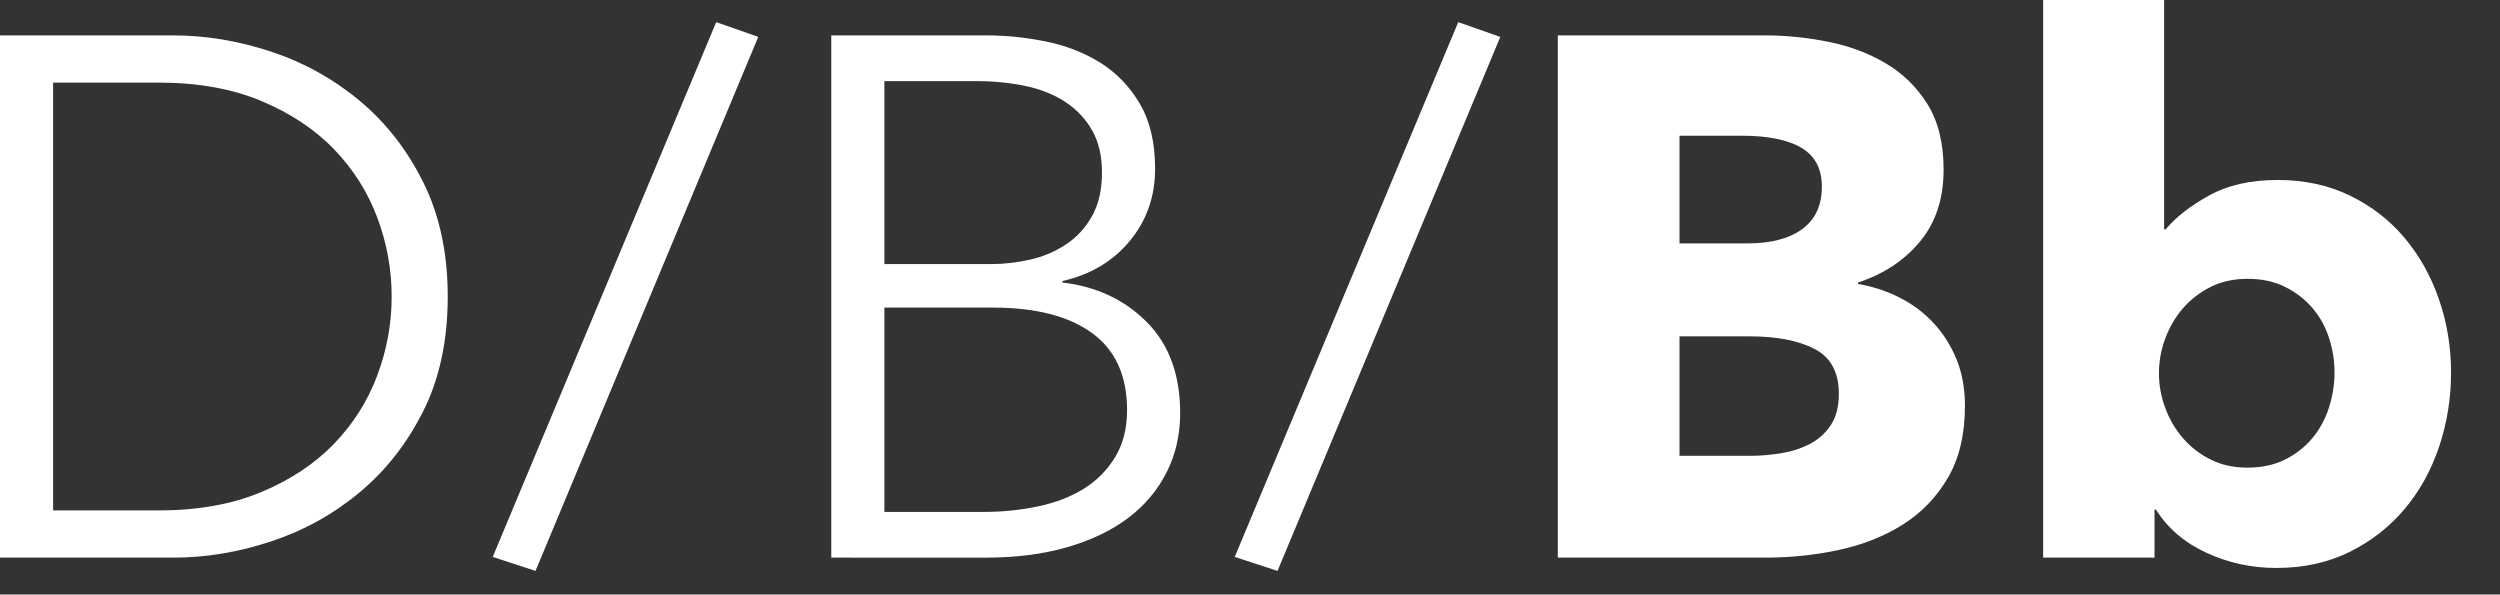
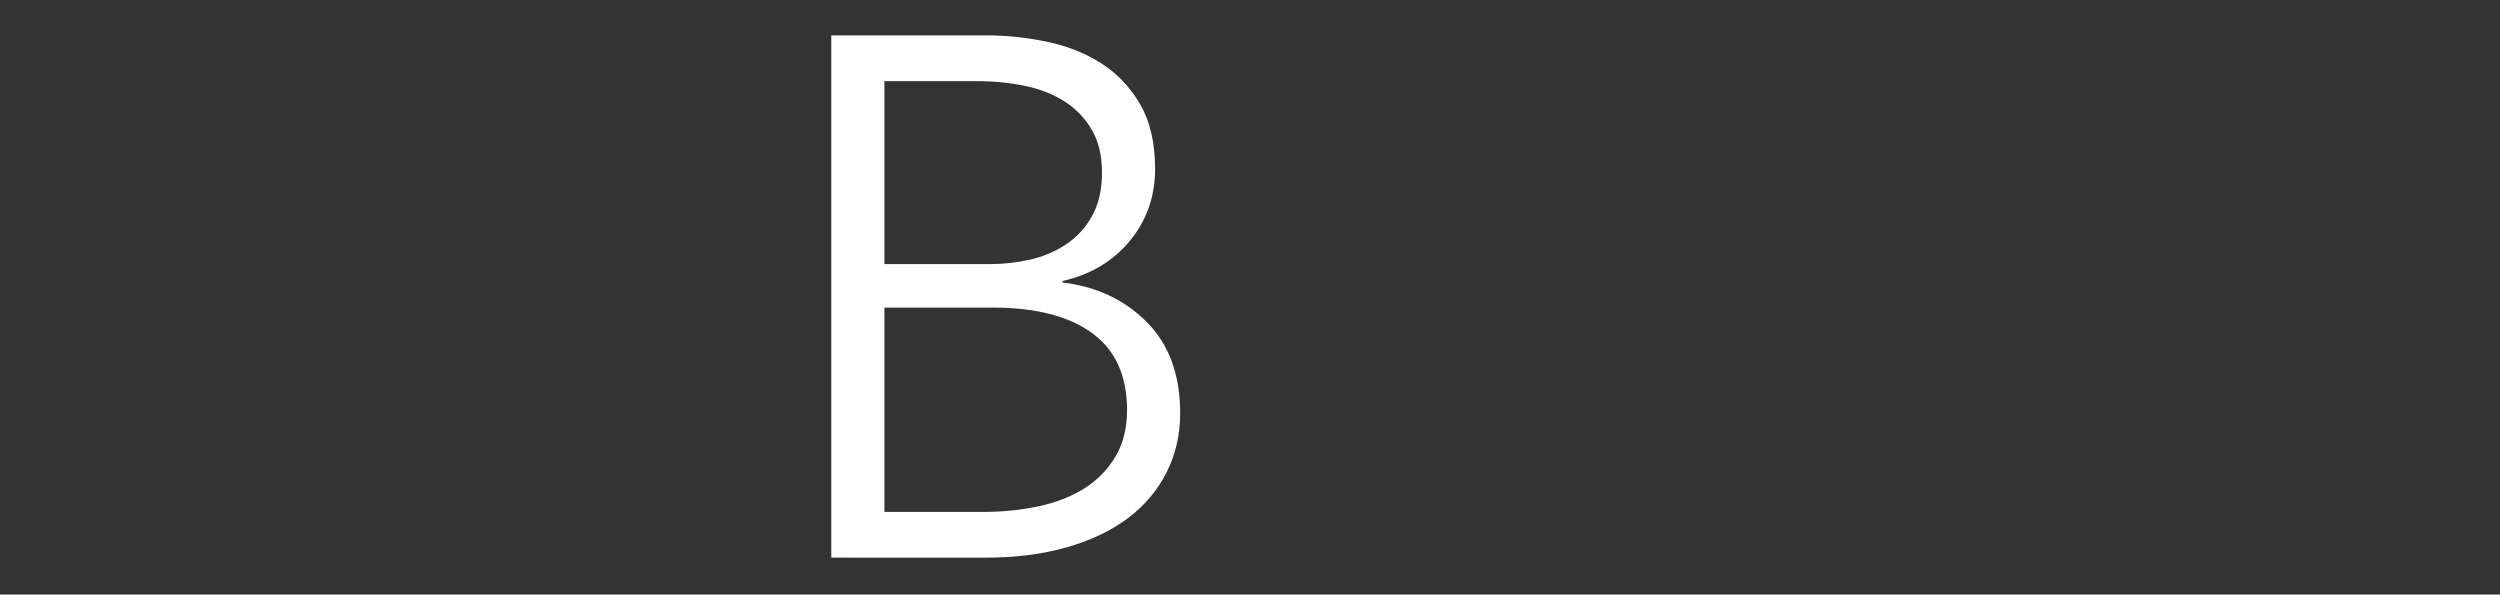
<svg xmlns="http://www.w3.org/2000/svg" version="1.1" id="Layer_1" x="0px" y="0px" width="101.68px" height="24.18px" viewBox="0 0 101.68 24.18" enable-background="new 0 0 101.68 24.18" xml:space="preserve">
  <rect x="0" y="0" width="101.68" height="24.18" fill="#333333" stroke="none" />
  <g>
-     <path fill="#FFFFFF" d="M0,1.44h7.05c1.32,0,2.645,0.221,3.975,0.66c1.33,0.44,2.53,1.105,3.6,1.995c1.07,0.89,1.935,2,2.595,3.33   s0.99,2.875,0.99,4.635c0,1.78-0.33,3.33-0.99,4.65c-0.66,1.32-1.525,2.425-2.595,3.316c-1.07,0.89-2.27,1.555-3.6,1.994   c-1.331,0.44-2.655,0.66-3.975,0.66H0V1.44z M2.16,20.76h4.29c1.6,0,2.995-0.25,4.185-0.75c1.189-0.5,2.175-1.155,2.955-1.965   c0.78-0.81,1.365-1.735,1.755-2.775c0.39-1.04,0.585-2.11,0.585-3.21c0-1.1-0.195-2.17-0.585-3.21   c-0.39-1.04-0.975-1.965-1.755-2.775c-0.78-0.81-1.766-1.465-2.955-1.965C9.445,3.61,8.05,3.36,6.45,3.36H2.16V20.76z" />
-     <path fill="#FFFFFF" d="M21.78,23.22l-1.74-0.569L29.13,0.9l1.71,0.6L21.78,23.22z" />
    <path fill="#FFFFFF" d="M33.81,1.44h6.33c0.8,0,1.61,0.085,2.43,0.255c0.82,0.17,1.555,0.46,2.205,0.87   c0.649,0.41,1.18,0.965,1.59,1.665c0.41,0.701,0.615,1.581,0.615,2.64c0,1.121-0.342,2.095-1.026,2.925s-1.599,1.375-2.744,1.635   v0.06c1.377,0.16,2.52,0.695,3.428,1.605C47.545,14.005,48,15.24,48,16.8c0,0.88-0.185,1.685-0.554,2.415   c-0.37,0.73-0.893,1.35-1.572,1.859s-1.507,0.906-2.485,1.186c-0.978,0.28-2.076,0.42-3.292,0.42H33.81V1.44z M35.97,10.74h4.35   c0.52,0,1.045-0.06,1.575-0.18s1.015-0.325,1.455-0.615s0.795-0.675,1.065-1.155s0.405-1.069,0.405-1.77   c0-0.68-0.135-1.255-0.405-1.725S43.78,4.44,43.32,4.14c-0.46-0.3-1-0.515-1.62-0.645c-0.62-0.13-1.28-0.195-1.98-0.195h-3.75   V10.74z M35.97,20.821h4.02c0.78,0,1.525-0.076,2.235-0.226s1.33-0.39,1.86-0.72c0.529-0.33,0.955-0.76,1.275-1.291   c0.319-0.529,0.48-1.164,0.48-1.904c0-1.4-0.476-2.445-1.425-3.135c-0.95-0.69-2.295-1.035-4.035-1.035h-4.41V20.821z" />
-     <path fill="#FFFFFF" d="M51.959,23.22l-1.74-0.569l9.09-21.75l1.711,0.6L51.959,23.22z" />
-     <path fill="#FFFFFF" d="M79.918,16.5c0,1.16-0.229,2.135-0.689,2.925c-0.461,0.79-1.07,1.425-1.83,1.905   c-0.76,0.479-1.625,0.824-2.596,1.035c-0.97,0.209-1.965,0.314-2.984,0.314h-8.46V1.44h8.46c0.82,0,1.66,0.085,2.52,0.255   c0.86,0.17,1.641,0.46,2.34,0.87c0.701,0.41,1.271,0.965,1.711,1.665c0.439,0.701,0.66,1.59,0.66,2.67   c0,1.18-0.32,2.155-0.961,2.925c-0.64,0.77-1.48,1.325-2.52,1.665v0.06c0.6,0.1,1.165,0.285,1.695,0.555   c0.529,0.27,0.99,0.615,1.38,1.035s0.7,0.91,0.93,1.47S79.918,15.8,79.918,16.5z M74.099,7.59c0-0.72-0.275-1.245-0.825-1.575   c-0.551-0.33-1.365-0.495-2.445-0.495h-2.52V9.9h2.76c0.96,0,1.705-0.195,2.234-0.585C73.833,8.925,74.099,8.351,74.099,7.59z    M74.79,16.02c0-0.88-0.33-1.49-0.99-1.83c-0.66-0.34-1.541-0.51-2.641-0.51h-2.85v4.859h2.88c0.399,0,0.814-0.034,1.245-0.104   c0.43-0.069,0.82-0.194,1.17-0.375c0.35-0.18,0.635-0.435,0.855-0.765C74.678,16.965,74.79,16.541,74.79,16.02z" />
-     <path fill="#FFFFFF" d="M99.689,15.15c0,1.04-0.16,2.04-0.479,3c-0.32,0.959-0.785,1.805-1.396,2.535   c-0.61,0.73-1.354,1.315-2.235,1.755c-0.88,0.439-1.879,0.66-3,0.66c-1,0-1.945-0.205-2.834-0.615   c-0.891-0.409-1.576-0.994-2.056-1.755h-0.06v1.95h-4.53V0h4.92v9.33h0.06c0.42-0.5,1.01-0.96,1.771-1.38   c0.76-0.42,1.69-0.63,2.79-0.63c1.08,0,2.055,0.21,2.925,0.63s1.61,0.99,2.22,1.71c0.61,0.72,1.08,1.555,1.41,2.505   C99.524,13.115,99.689,14.11,99.689,15.15z M94.95,15.15c0-0.48-0.076-0.95-0.226-1.41c-0.149-0.46-0.375-0.865-0.675-1.215   c-0.301-0.35-0.67-0.635-1.11-0.855s-0.95-0.33-1.53-0.33c-0.56,0-1.061,0.11-1.5,0.33s-0.814,0.51-1.125,0.87   c-0.311,0.36-0.55,0.771-0.72,1.23c-0.17,0.46-0.255,0.93-0.255,1.41s0.085,0.95,0.255,1.41s0.409,0.87,0.72,1.23   c0.311,0.36,0.686,0.65,1.125,0.87c0.439,0.221,0.94,0.33,1.5,0.33c0.58,0,1.09-0.109,1.53-0.33c0.44-0.22,0.81-0.51,1.11-0.87   c0.3-0.36,0.525-0.775,0.675-1.245C94.874,16.105,94.95,15.63,94.95,15.15z" />
  </g>
  <g>
</g>
  <g>
</g>
  <g>
</g>
  <g>
</g>
  <g>
</g>
  <g>
</g>
  <g>
</g>
  <g>
</g>
  <g>
</g>
  <g>
</g>
  <g>
</g>
  <g>
</g>
  <g>
</g>
  <g>
</g>
  <g>
</g>
</svg>